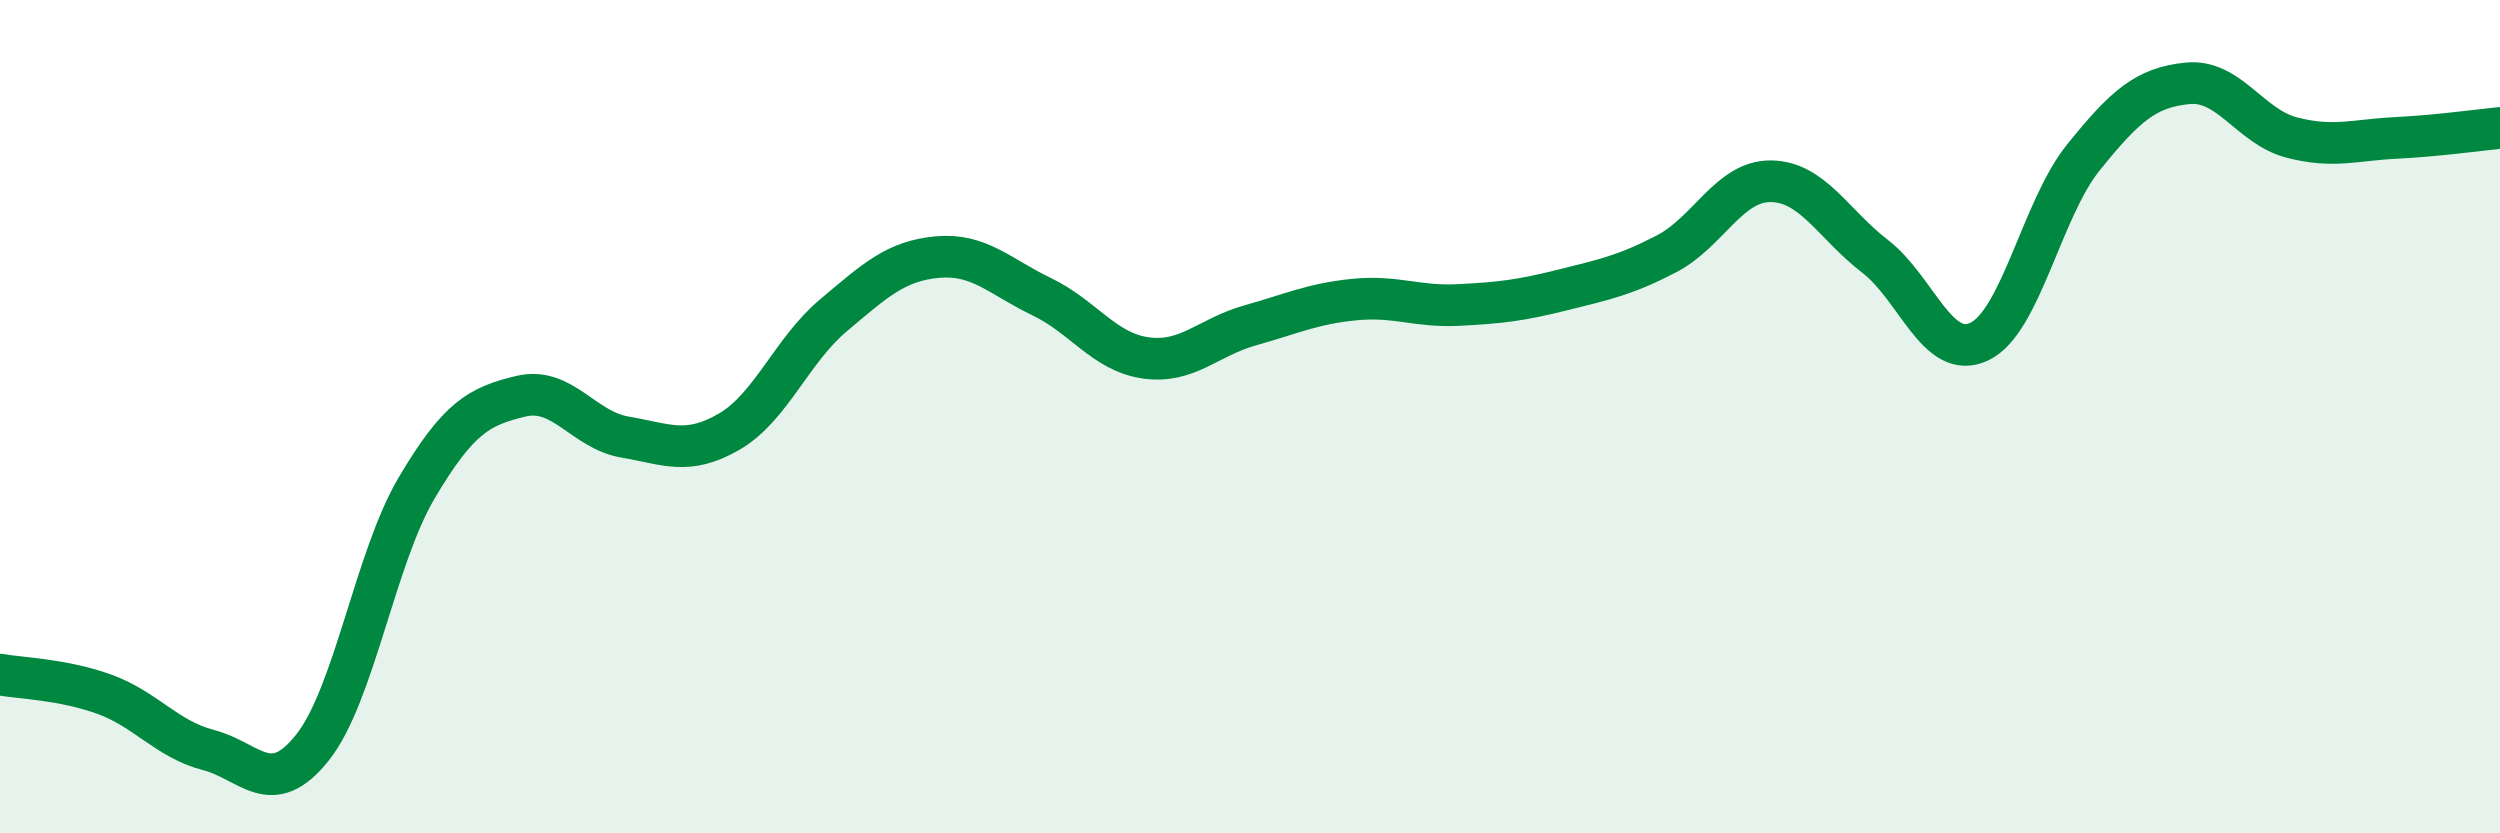
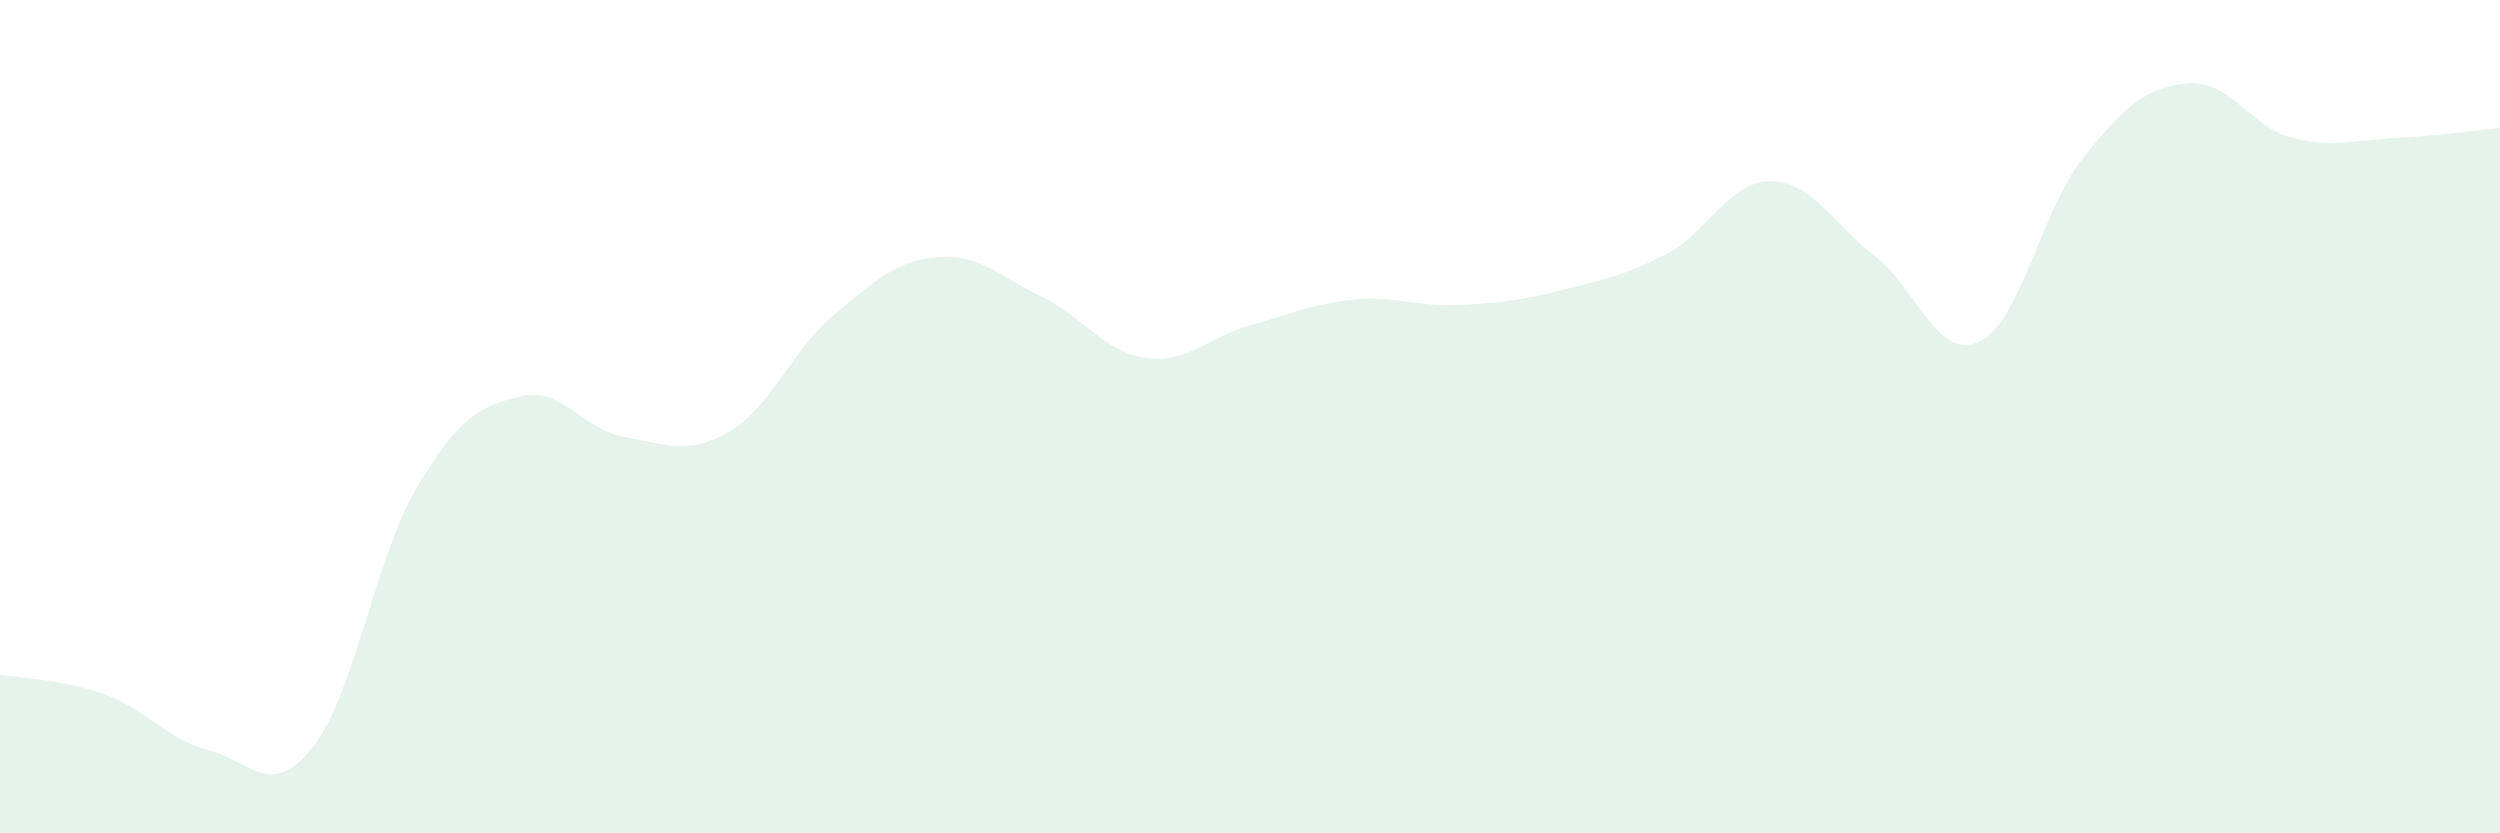
<svg xmlns="http://www.w3.org/2000/svg" width="60" height="20" viewBox="0 0 60 20">
  <path d="M 0,16.19 C 0.5,16.28 1.5,16.3 2.5,16.66 C 3.5,17.02 4,17.74 5,18 C 6,18.26 6.5,19.2 7.5,17.94 C 8.5,16.68 9,13.4 10,11.71 C 11,10.02 11.5,9.75 12.5,9.51 C 13.5,9.27 14,10.32 15,10.49 C 16,10.66 16.5,10.94 17.5,10.36 C 18.5,9.78 19,8.41 20,7.57 C 21,6.73 21.5,6.26 22.5,6.17 C 23.5,6.08 24,6.64 25,7.12 C 26,7.6 26.5,8.45 27.5,8.59 C 28.5,8.73 29,8.09 30,7.81 C 31,7.53 31.5,7.29 32.5,7.19 C 33.5,7.09 34,7.37 35,7.32 C 36,7.27 36.5,7.21 37.5,6.96 C 38.5,6.71 39,6.61 40,6.09 C 41,5.57 41.5,4.34 42.5,4.35 C 43.5,4.36 44,5.38 45,6.15 C 46,6.92 46.5,8.67 47.5,8.2 C 48.5,7.73 49,5.02 50,3.78 C 51,2.54 51.5,2.1 52.5,2 C 53.5,1.9 54,3.04 55,3.3 C 56,3.56 56.5,3.36 57.5,3.31 C 58.5,3.26 59.5,3.12 60,3.07L60 20L0 20Z" fill="#008740" opacity="0.1" stroke-linecap="round" stroke-linejoin="round" />
-   <path d="M 0,16.19 C 0.5,16.28 1.5,16.3 2.5,16.66 C 3.5,17.02 4,17.74 5,18 C 6,18.26 6.5,19.2 7.5,17.94 C 8.5,16.68 9,13.4 10,11.71 C 11,10.02 11.5,9.75 12.5,9.51 C 13.5,9.27 14,10.32 15,10.49 C 16,10.66 16.5,10.94 17.5,10.36 C 18.5,9.78 19,8.41 20,7.57 C 21,6.73 21.5,6.26 22.5,6.17 C 23.5,6.08 24,6.64 25,7.12 C 26,7.6 26.5,8.45 27.5,8.59 C 28.5,8.73 29,8.09 30,7.81 C 31,7.53 31.5,7.29 32.5,7.19 C 33.5,7.09 34,7.37 35,7.32 C 36,7.27 36.5,7.21 37.5,6.96 C 38.5,6.71 39,6.61 40,6.09 C 41,5.57 41.5,4.34 42.5,4.35 C 43.5,4.36 44,5.38 45,6.15 C 46,6.92 46.5,8.67 47.5,8.2 C 48.5,7.73 49,5.02 50,3.78 C 51,2.54 51.5,2.1 52.5,2 C 53.5,1.9 54,3.04 55,3.3 C 56,3.56 56.5,3.36 57.5,3.31 C 58.5,3.26 59.5,3.12 60,3.07" stroke="#008740" stroke-width="1" fill="none" stroke-linecap="round" stroke-linejoin="round" />
</svg>